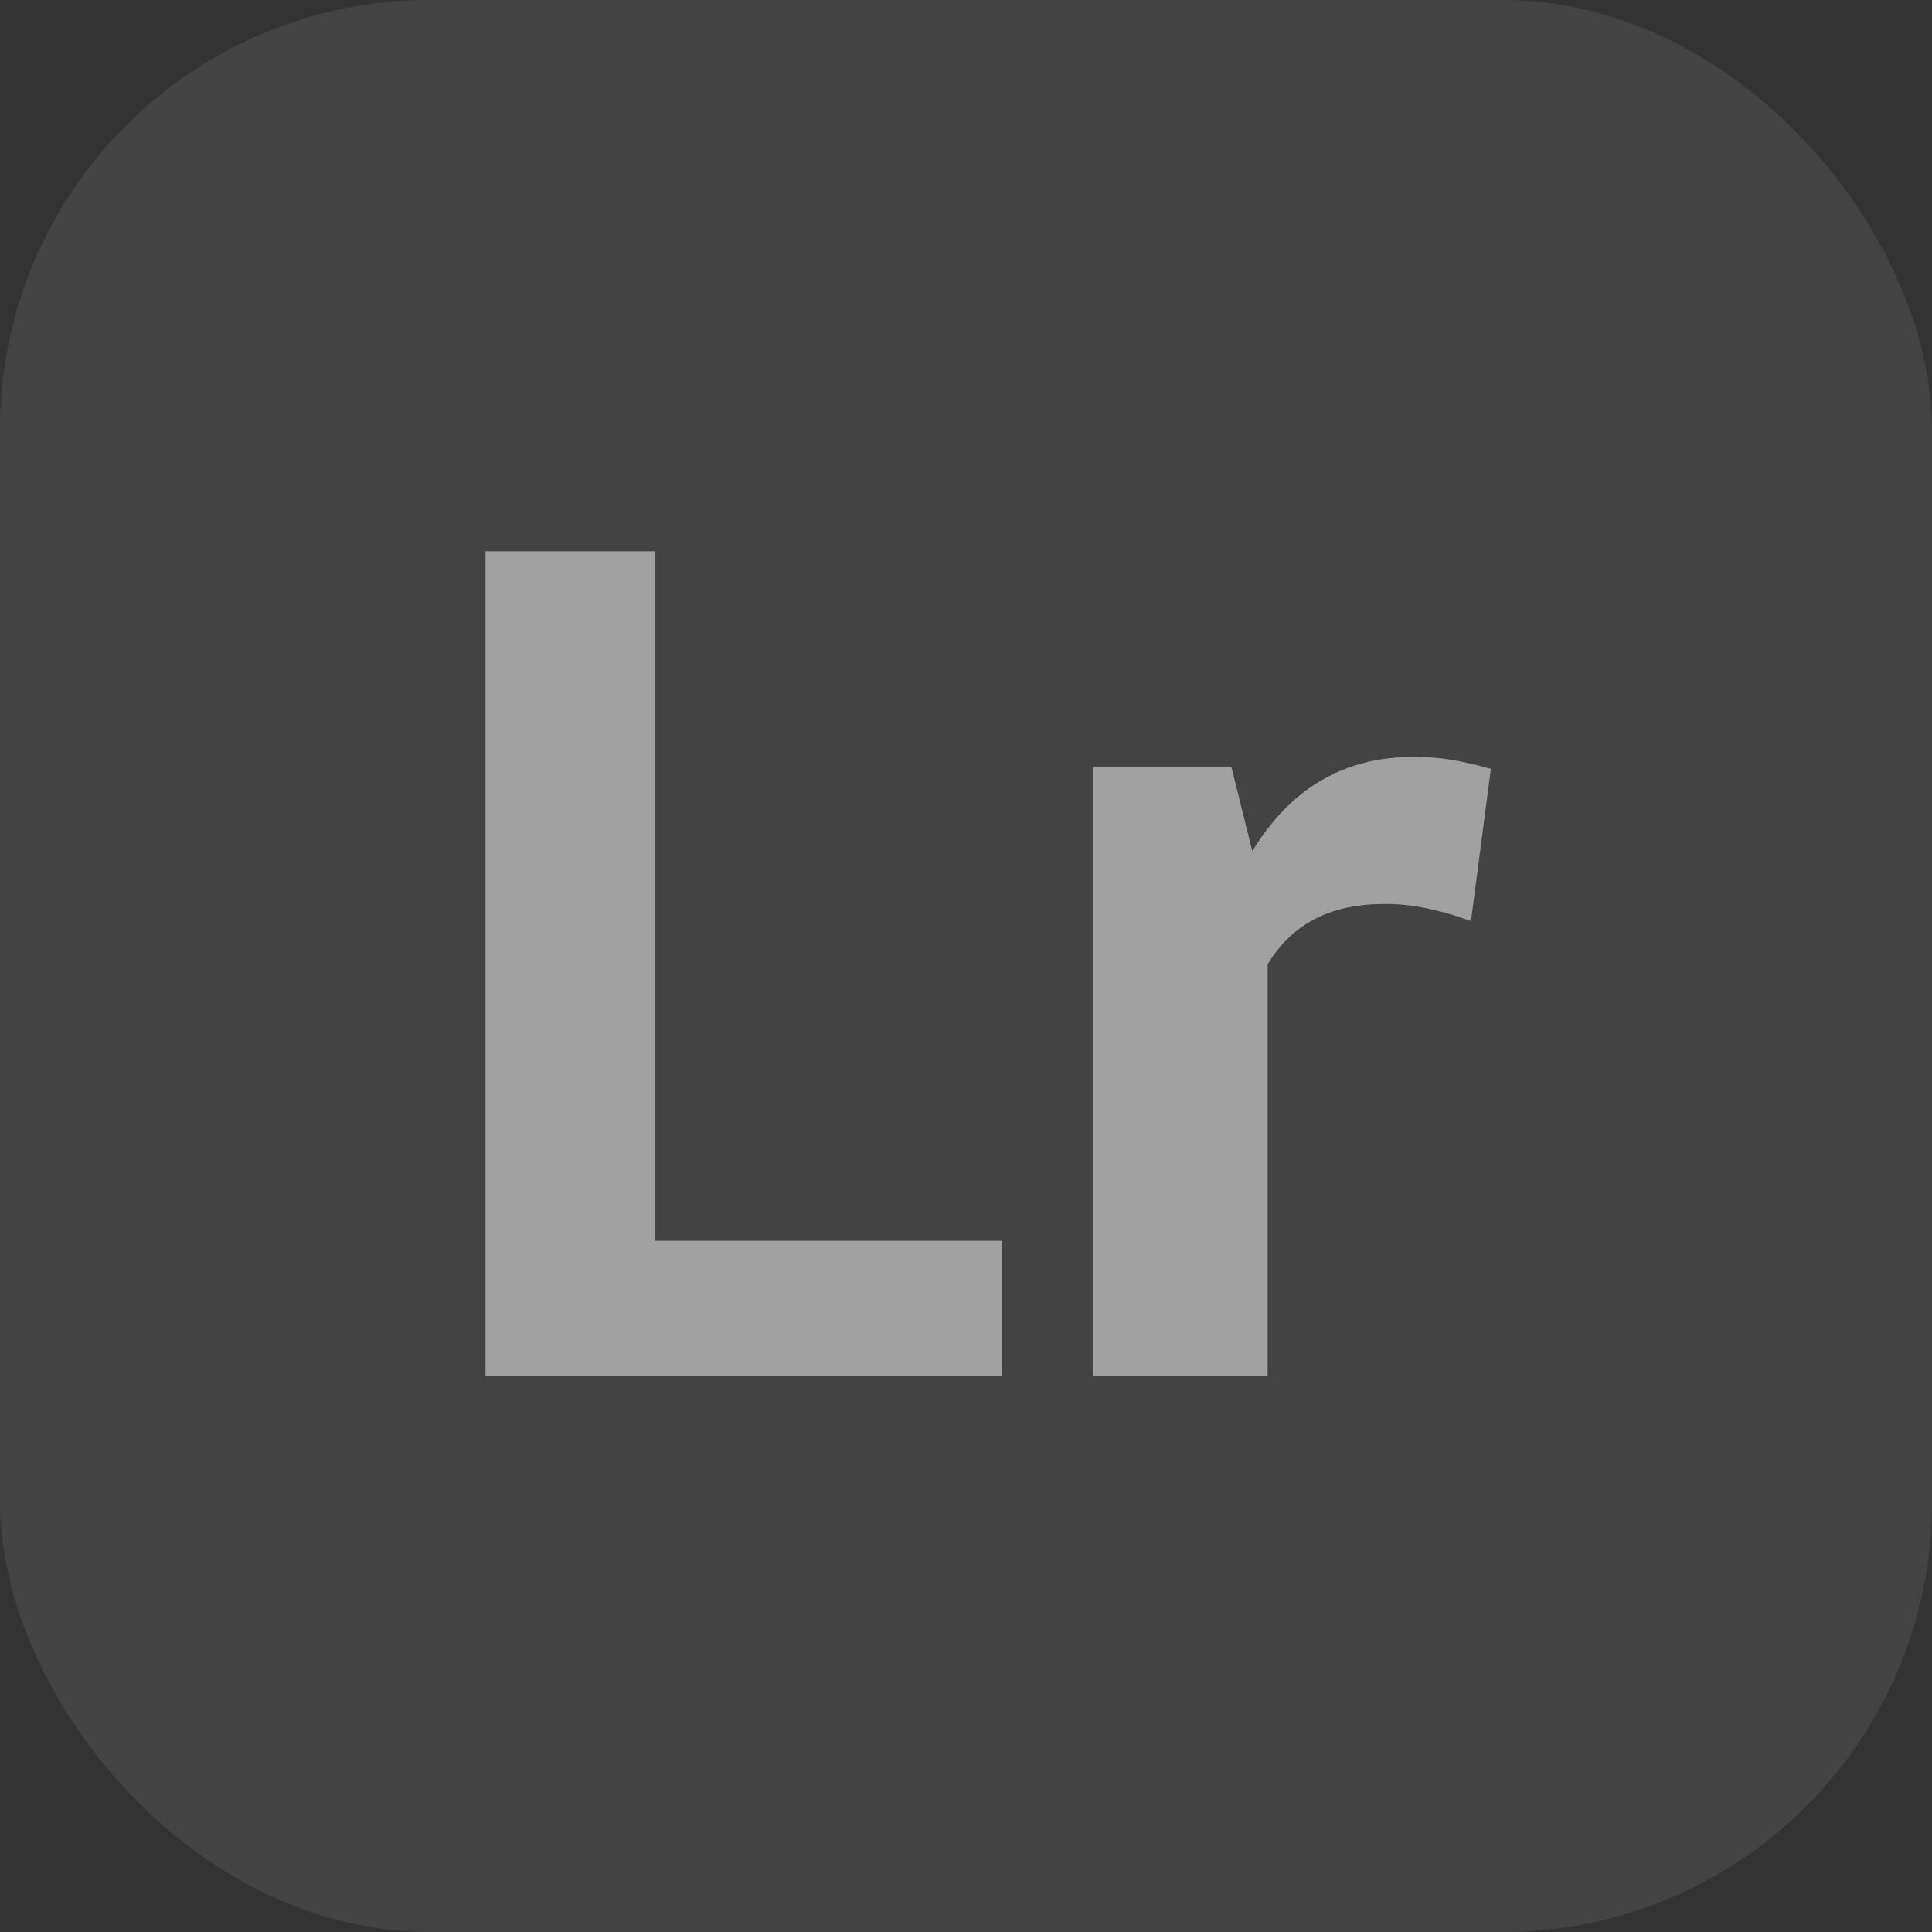
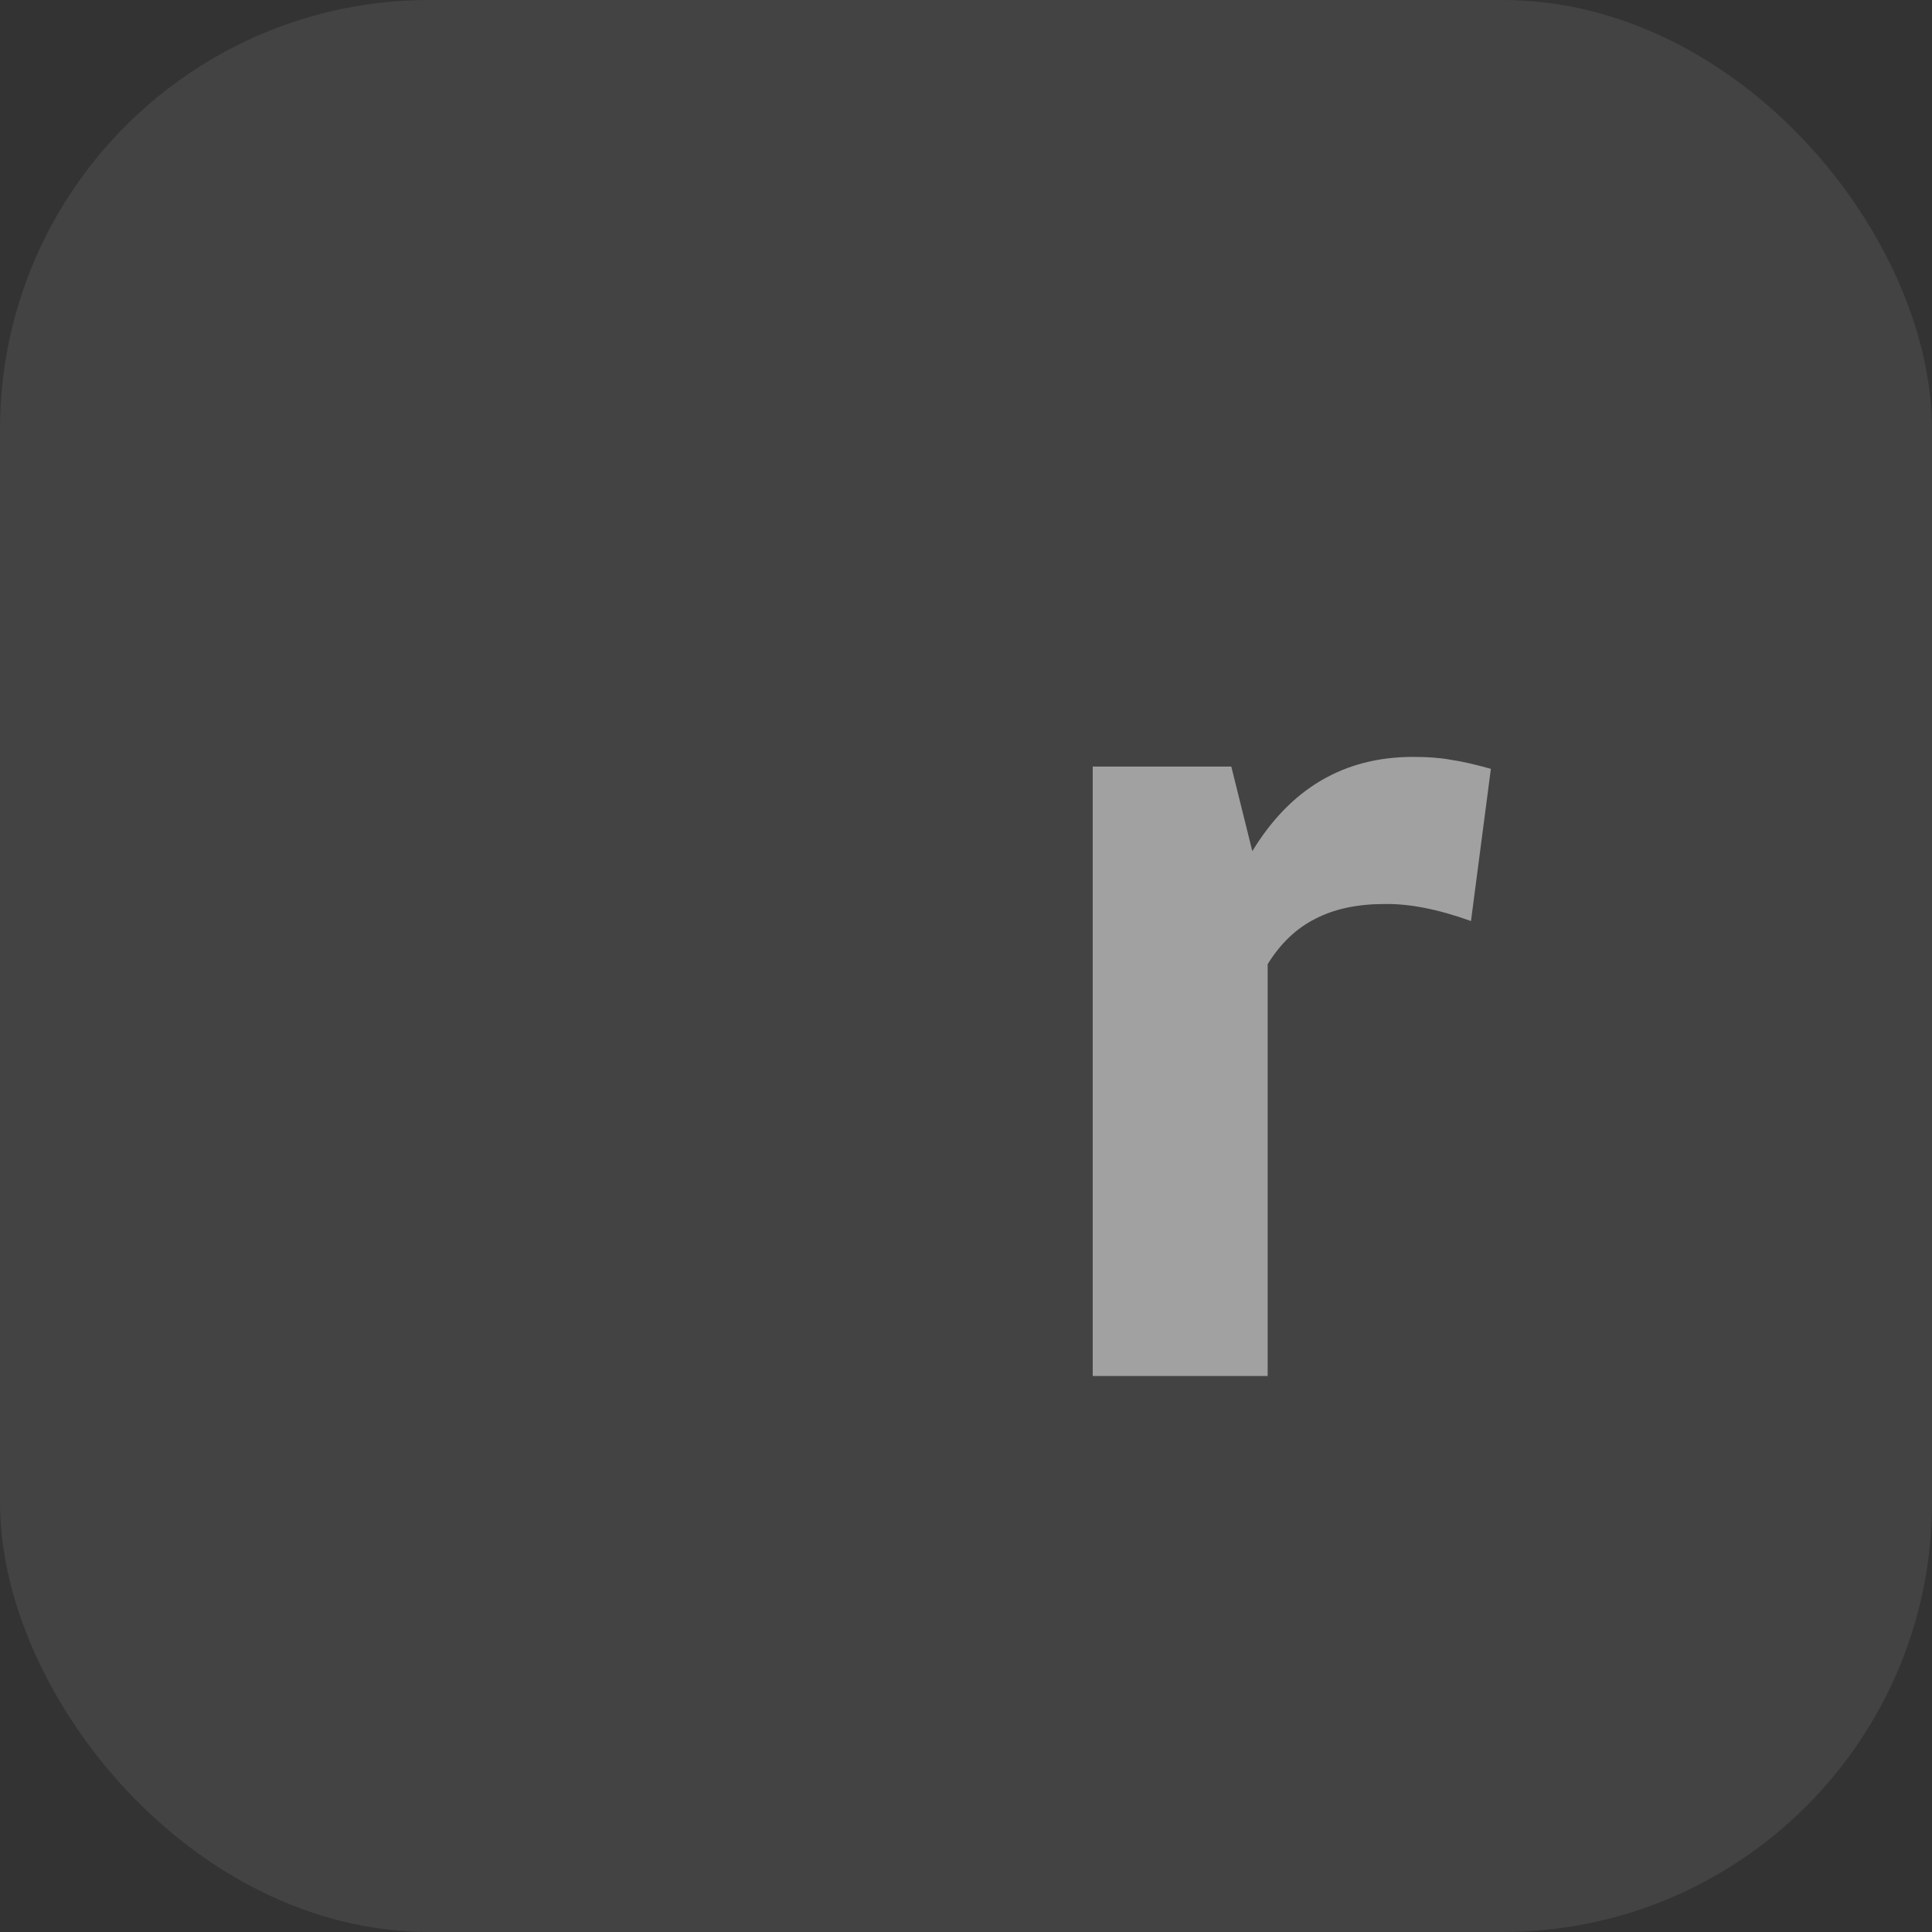
<svg xmlns="http://www.w3.org/2000/svg" width="90" height="90" viewBox="0 0 90 90" fill="none">
  <rect x="0" y="0" width="90" height="90" fill="#333333" stroke="none" />
  <rect opacity="0.08" width="90" height="90" rx="20" fill="white" />
  <g opacity="0.5">
-     <path d="M46.669 64.1H22.618V25.681H30.529V57.802H46.669V64.1Z" fill="white" />
    <path d="M58.338 39.651C60.119 36.723 62.615 35.259 65.826 35.259C66.513 35.259 67.096 35.303 67.572 35.391C68.066 35.462 68.692 35.603 69.451 35.815L68.524 42.906C67.007 42.359 65.667 42.094 64.503 42.112C63.233 42.112 62.157 42.341 61.275 42.8C60.393 43.241 59.652 43.946 59.052 44.916V64.1H50.903V35.709H57.359L58.338 39.651Z" fill="white" />
  </g>
</svg>